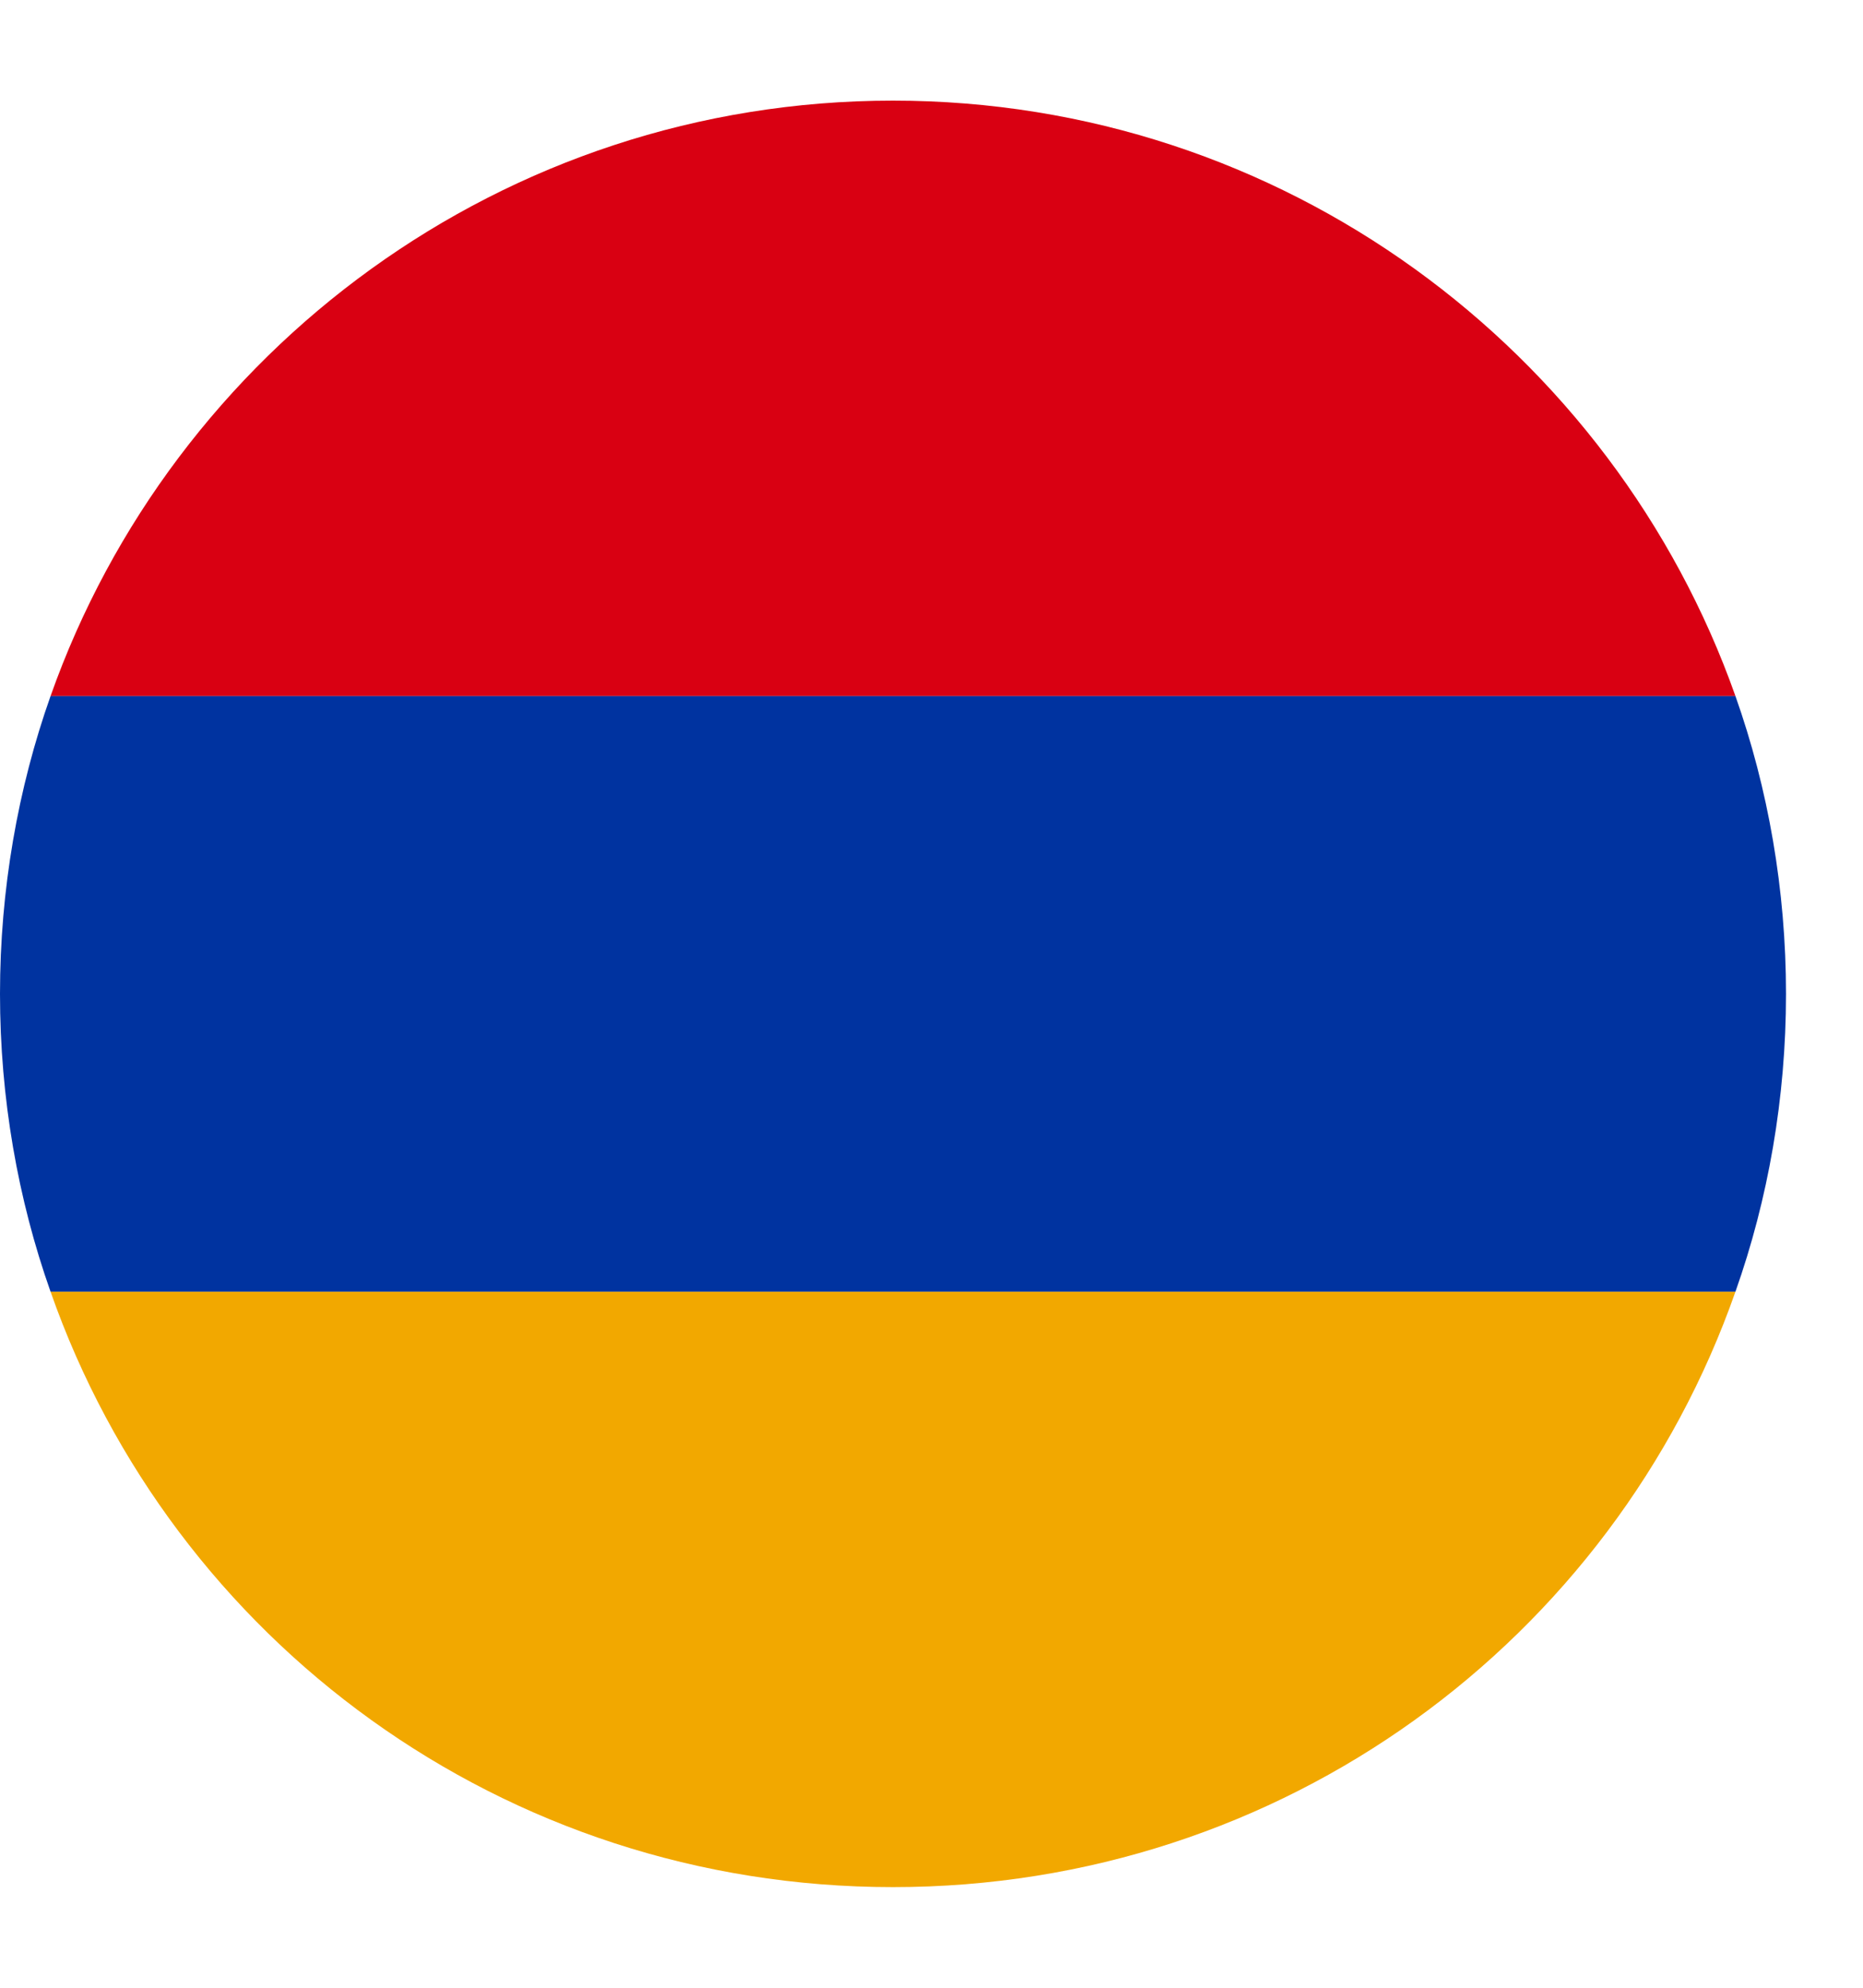
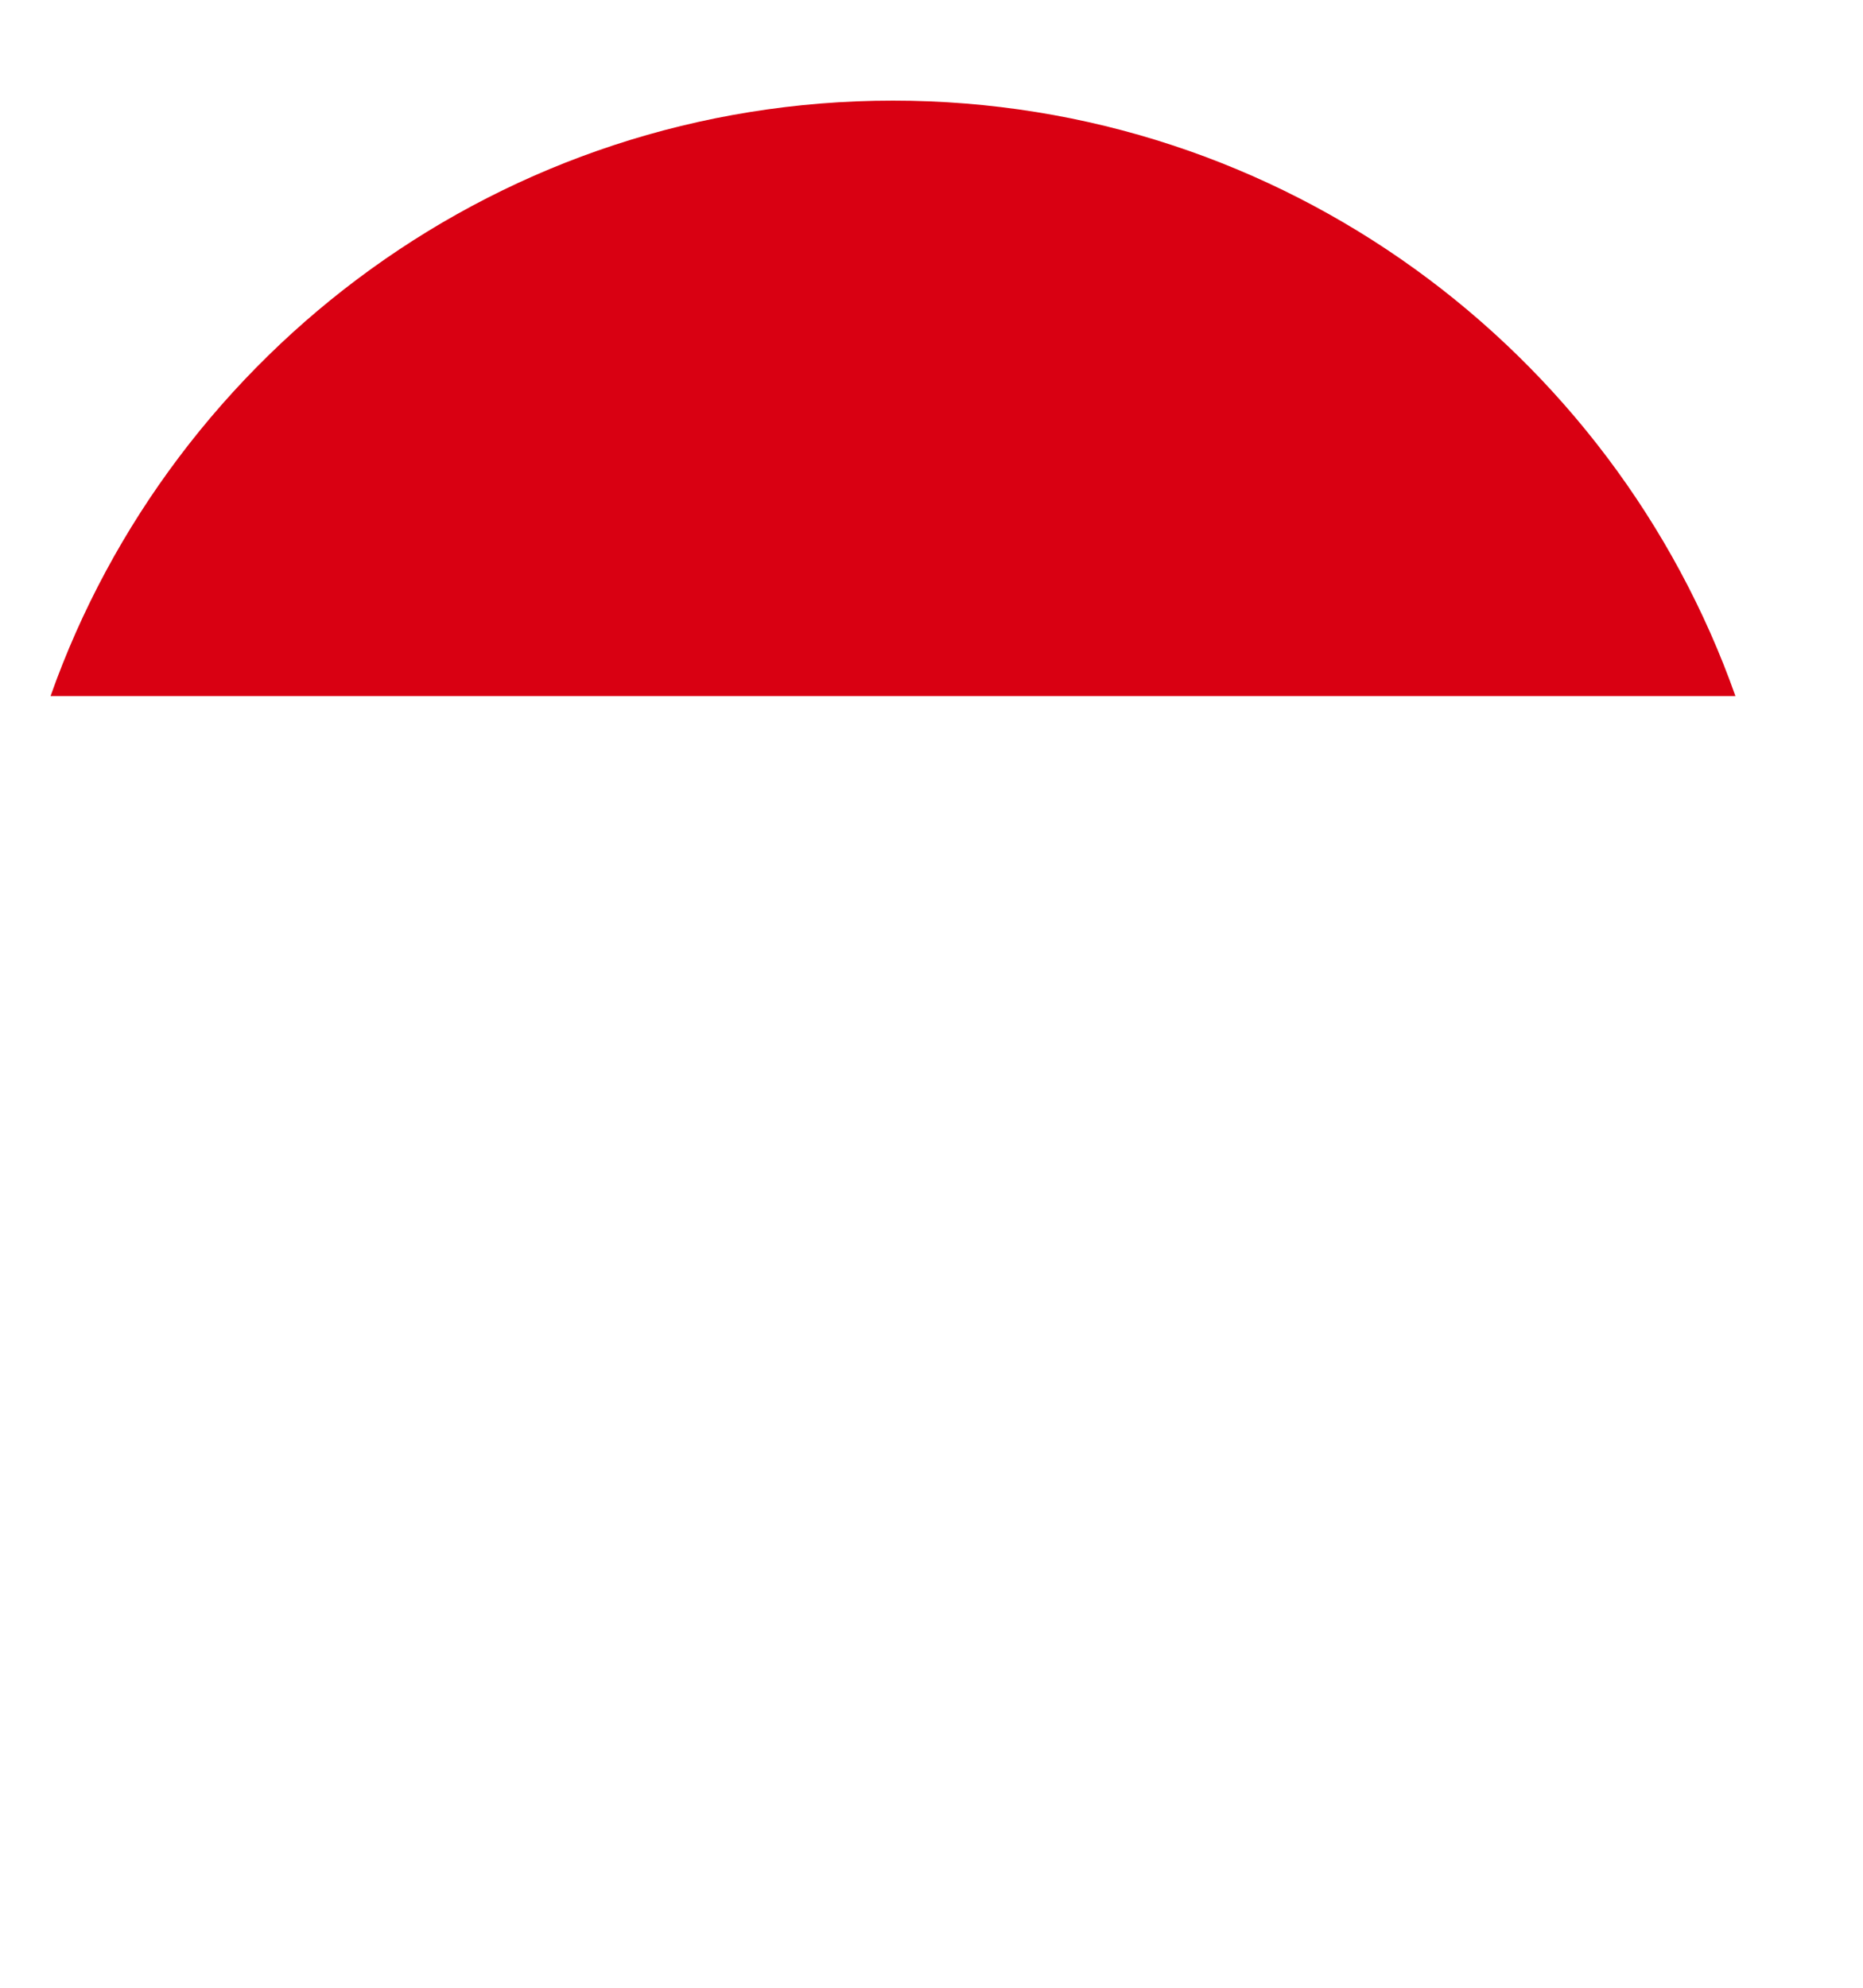
<svg xmlns="http://www.w3.org/2000/svg" width="15" height="16" viewBox="0 0 15 16" fill="none">
  <path d="M7.19 0.81C4.05 0.81 1.39 2.823 0.407 5.603H13.973C12.99 2.823 10.33 0.81 7.19 0.81Z" fill="#D90012" />
-   <path d="M7.19 15.19C10.33 15.19 12.99 13.201 13.973 10.397H0.407C1.39 13.201 4.05 15.19 7.19 15.19Z" fill="#F2A800" />
-   <path d="M0.407 5.603C0.144 6.346 0 7.161 0 8C0 8.839 0.144 9.654 0.407 10.397H13.973C14.236 9.654 14.38 8.839 14.38 8C14.38 7.161 14.236 6.346 13.973 5.603H0.407Z" fill="#0033A0" />
</svg>